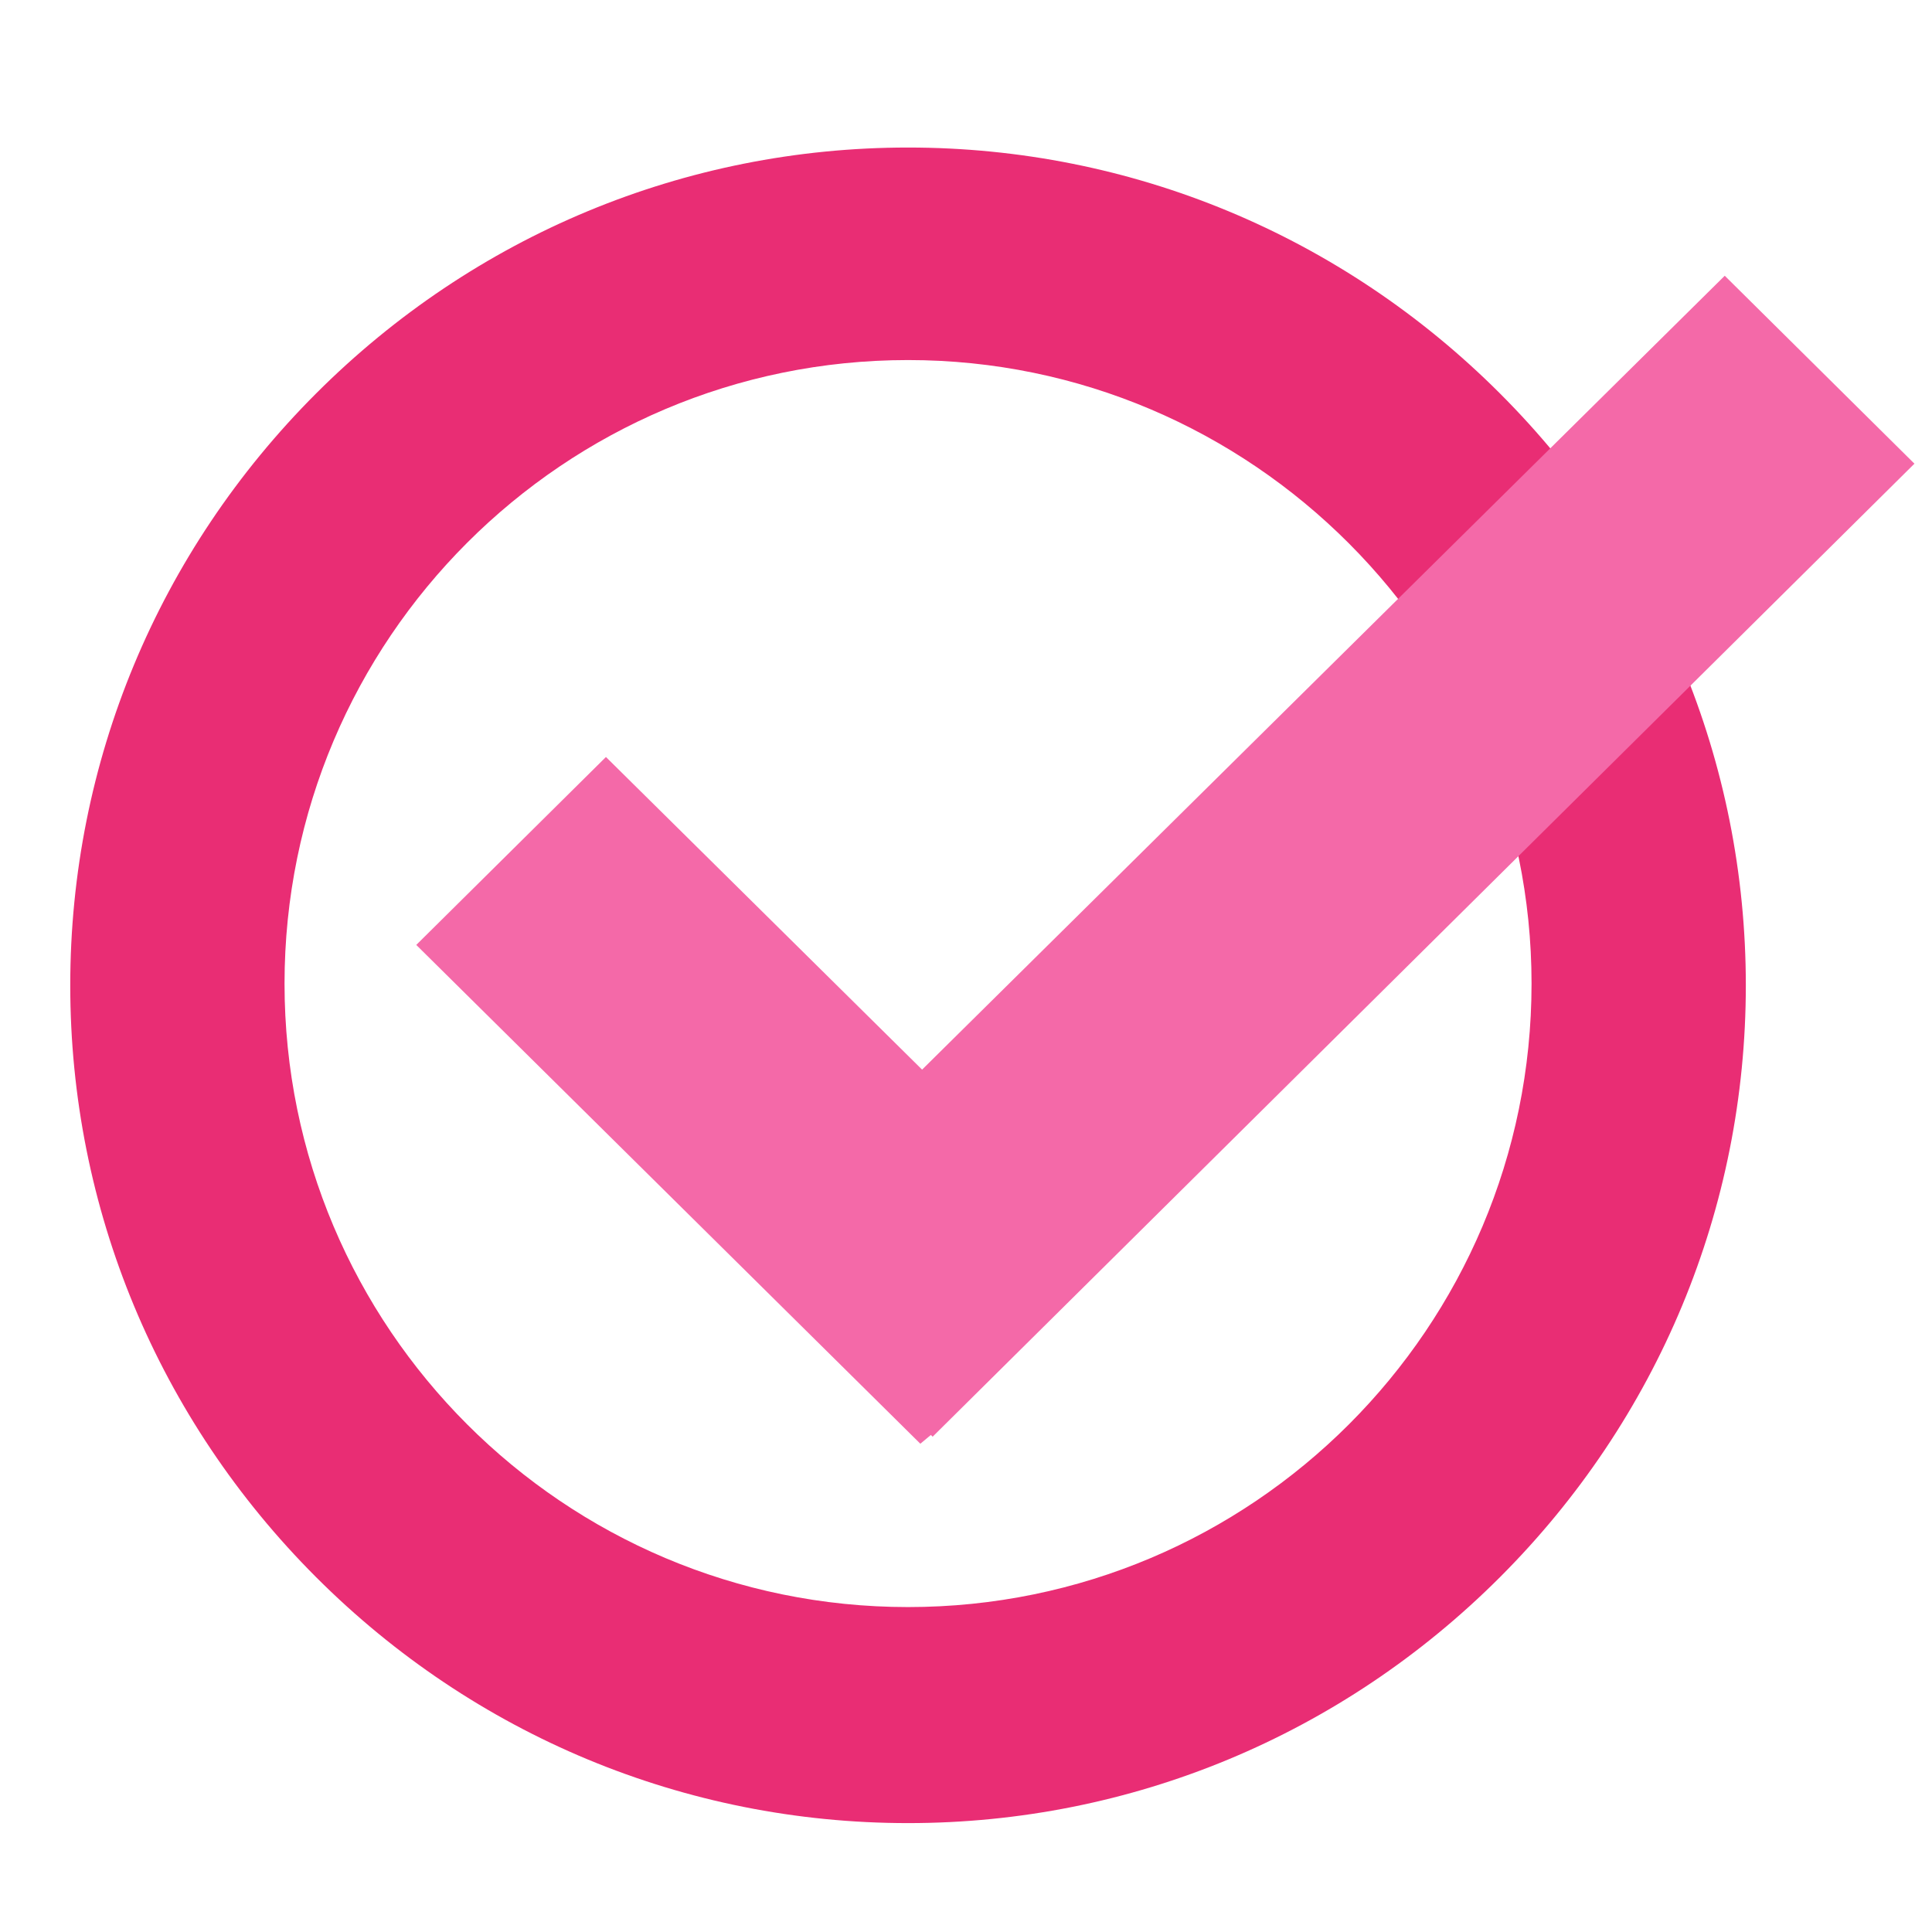
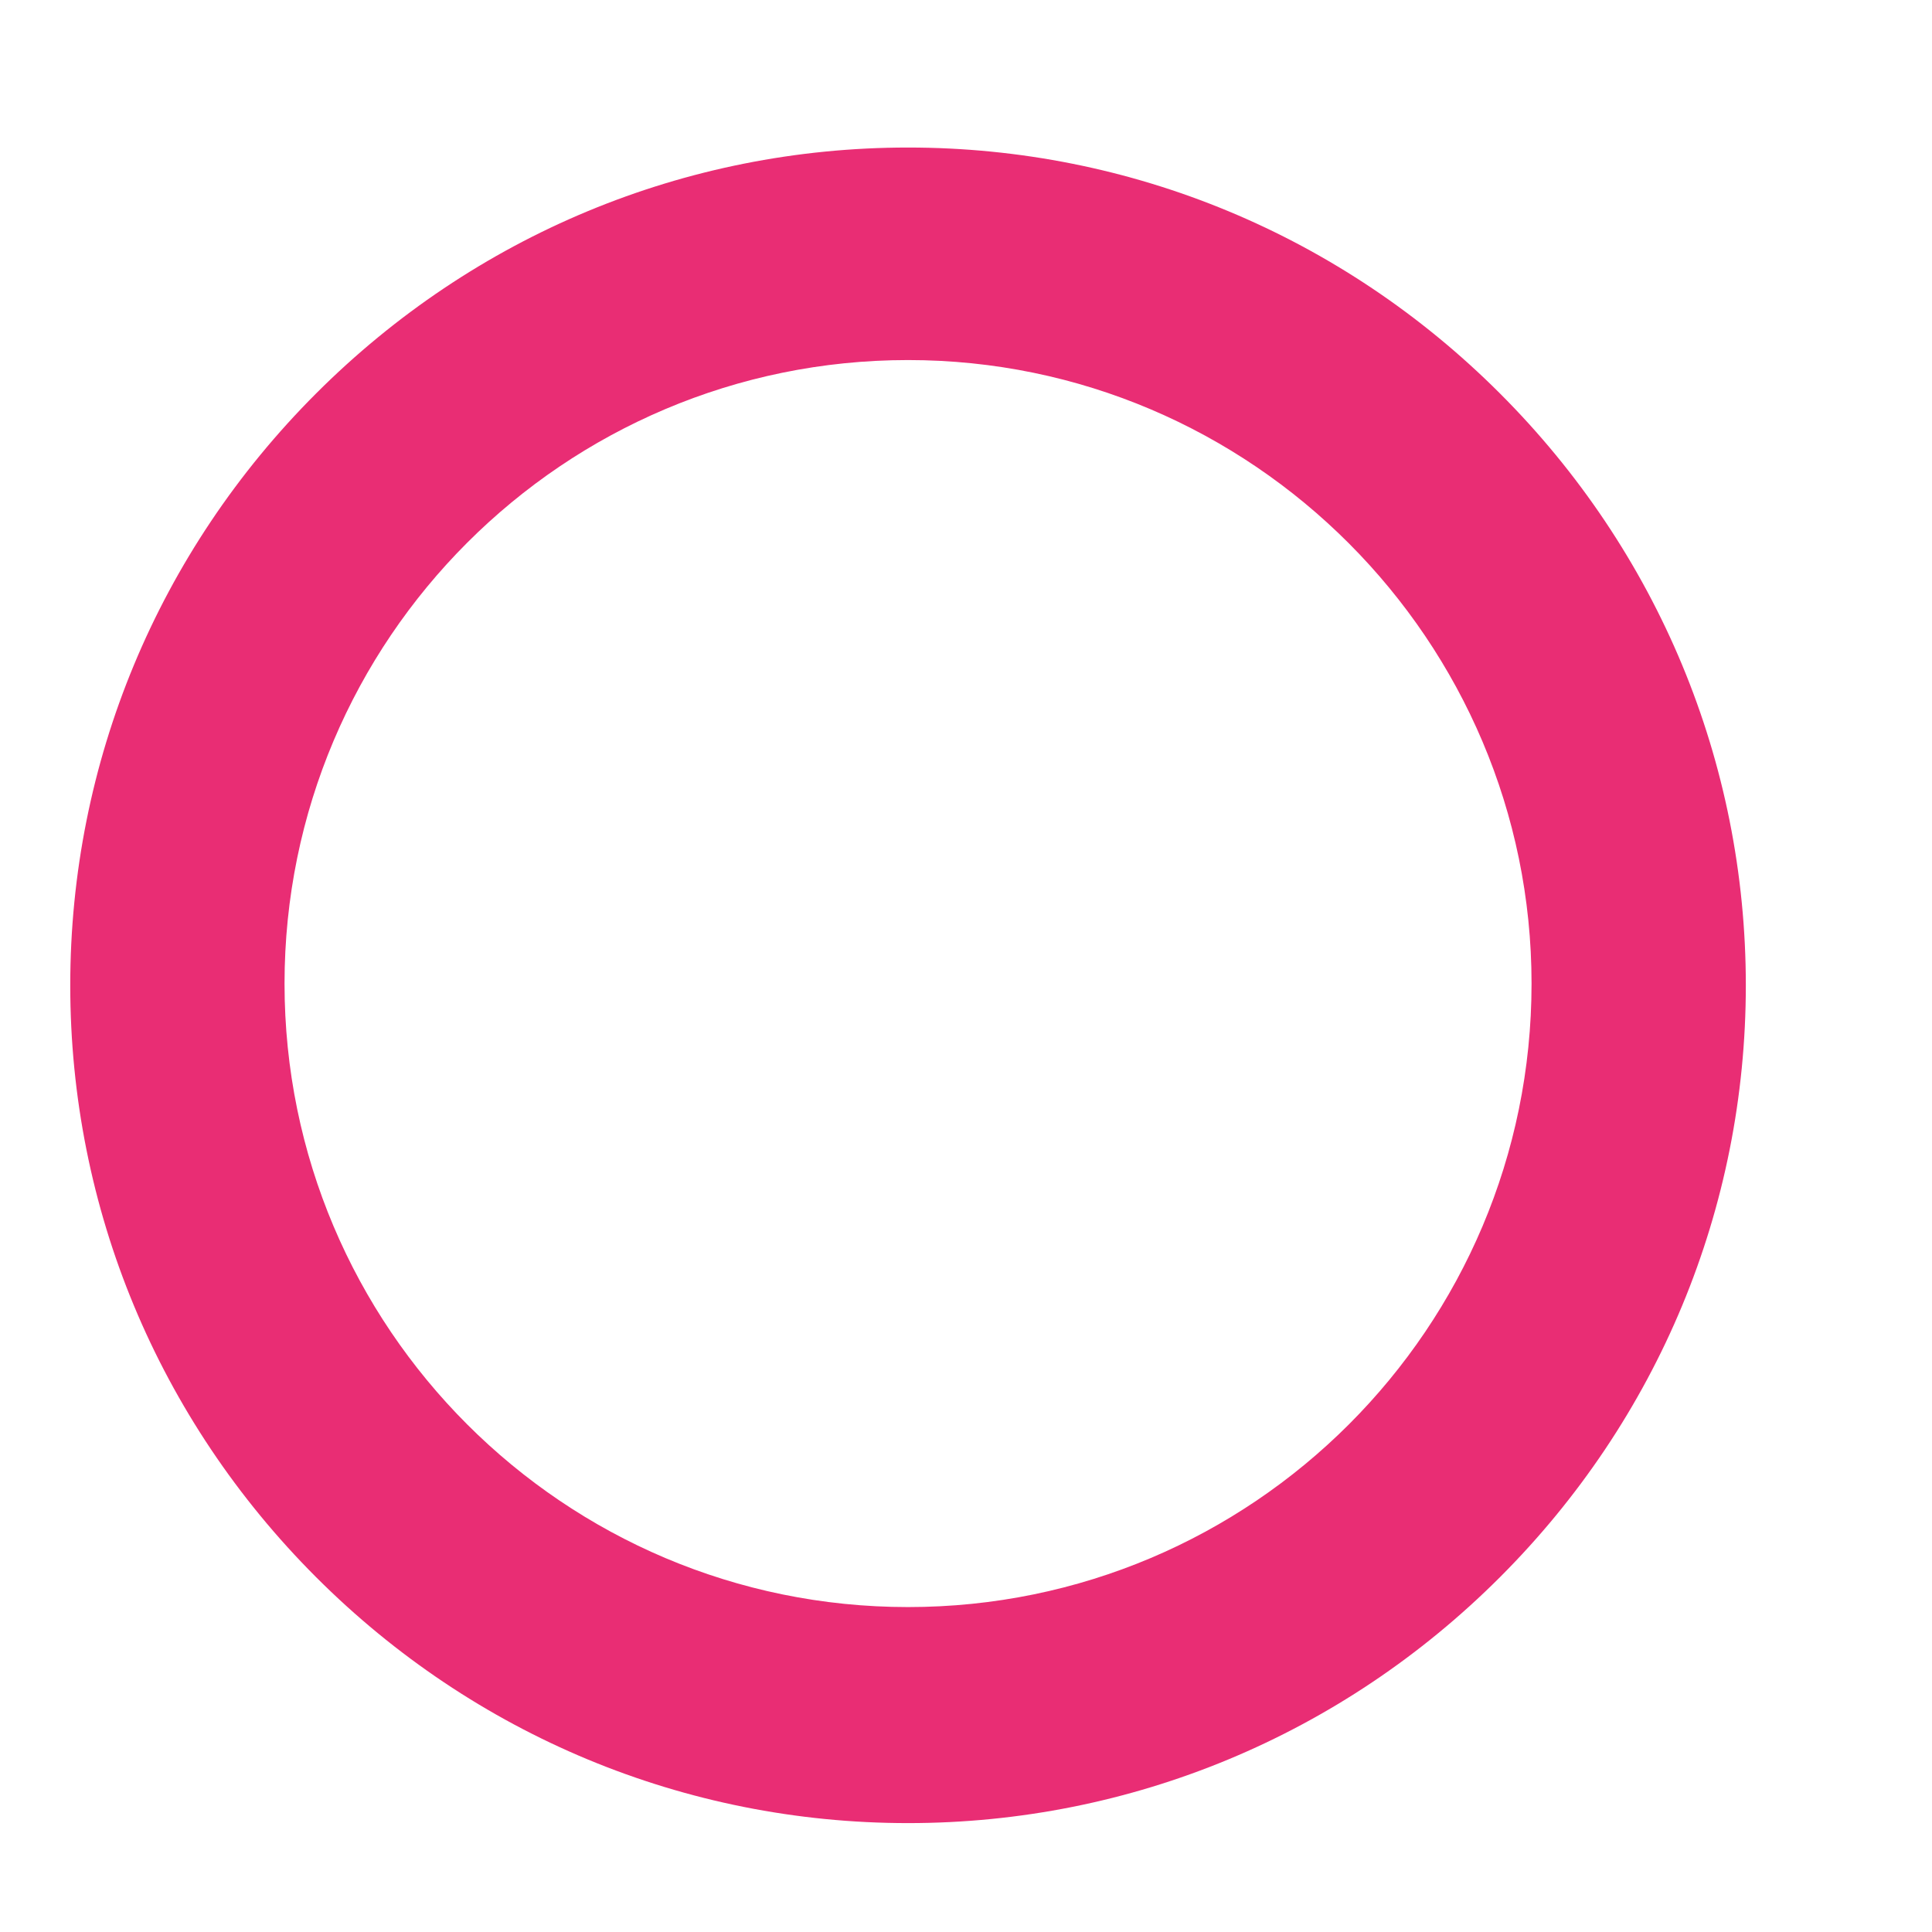
<svg xmlns="http://www.w3.org/2000/svg" id="svg-8731" viewBox="0 0 110 110" x="0px" y="0px" xml:space="preserve">
  <title>finger</title>
  <g>
    <g>
      <path fill="#e92d74" d="M 51.7 103.8 c -12.7 0 -24.7 -5 -33.7 -14 c -9 -9 -14 -21 -14 -33.7 c 0 -12.7 5 -24.7 14 -33.7 c 9 -9 21 -14 33.7 -14 c 12.7 0 24.7 5 33.7 14 c 9 9 14 21 14 33.7 c 0 12.7 -5 24.7 -14 33.7 C 76.4 98.8 64.4 103.8 51.7 103.8 Z M 51.7 20.5 c -19.6 0 -35.5 15.9 -35.5 35.5 c 0 19.6 15.9 35.5 35.5 35.5 c 19.6 0 35.5 -15.9 35.5 -35.5 C 87.2 36.5 71.3 20.5 51.7 20.5 Z" />
    </g>
    <g>
      <image transform="matrix(1 0 0 1 23.13 14.75)" width="86" height="68"> </image>
-       <polygon fill="#f469a8" points="109,26.4 98.2,15.7 52.5,60.9 34.5,43.1 23.7,53.8 52.4,82.2 53,81.7 53.1,81.8" />
    </g>
  </g>
</svg>